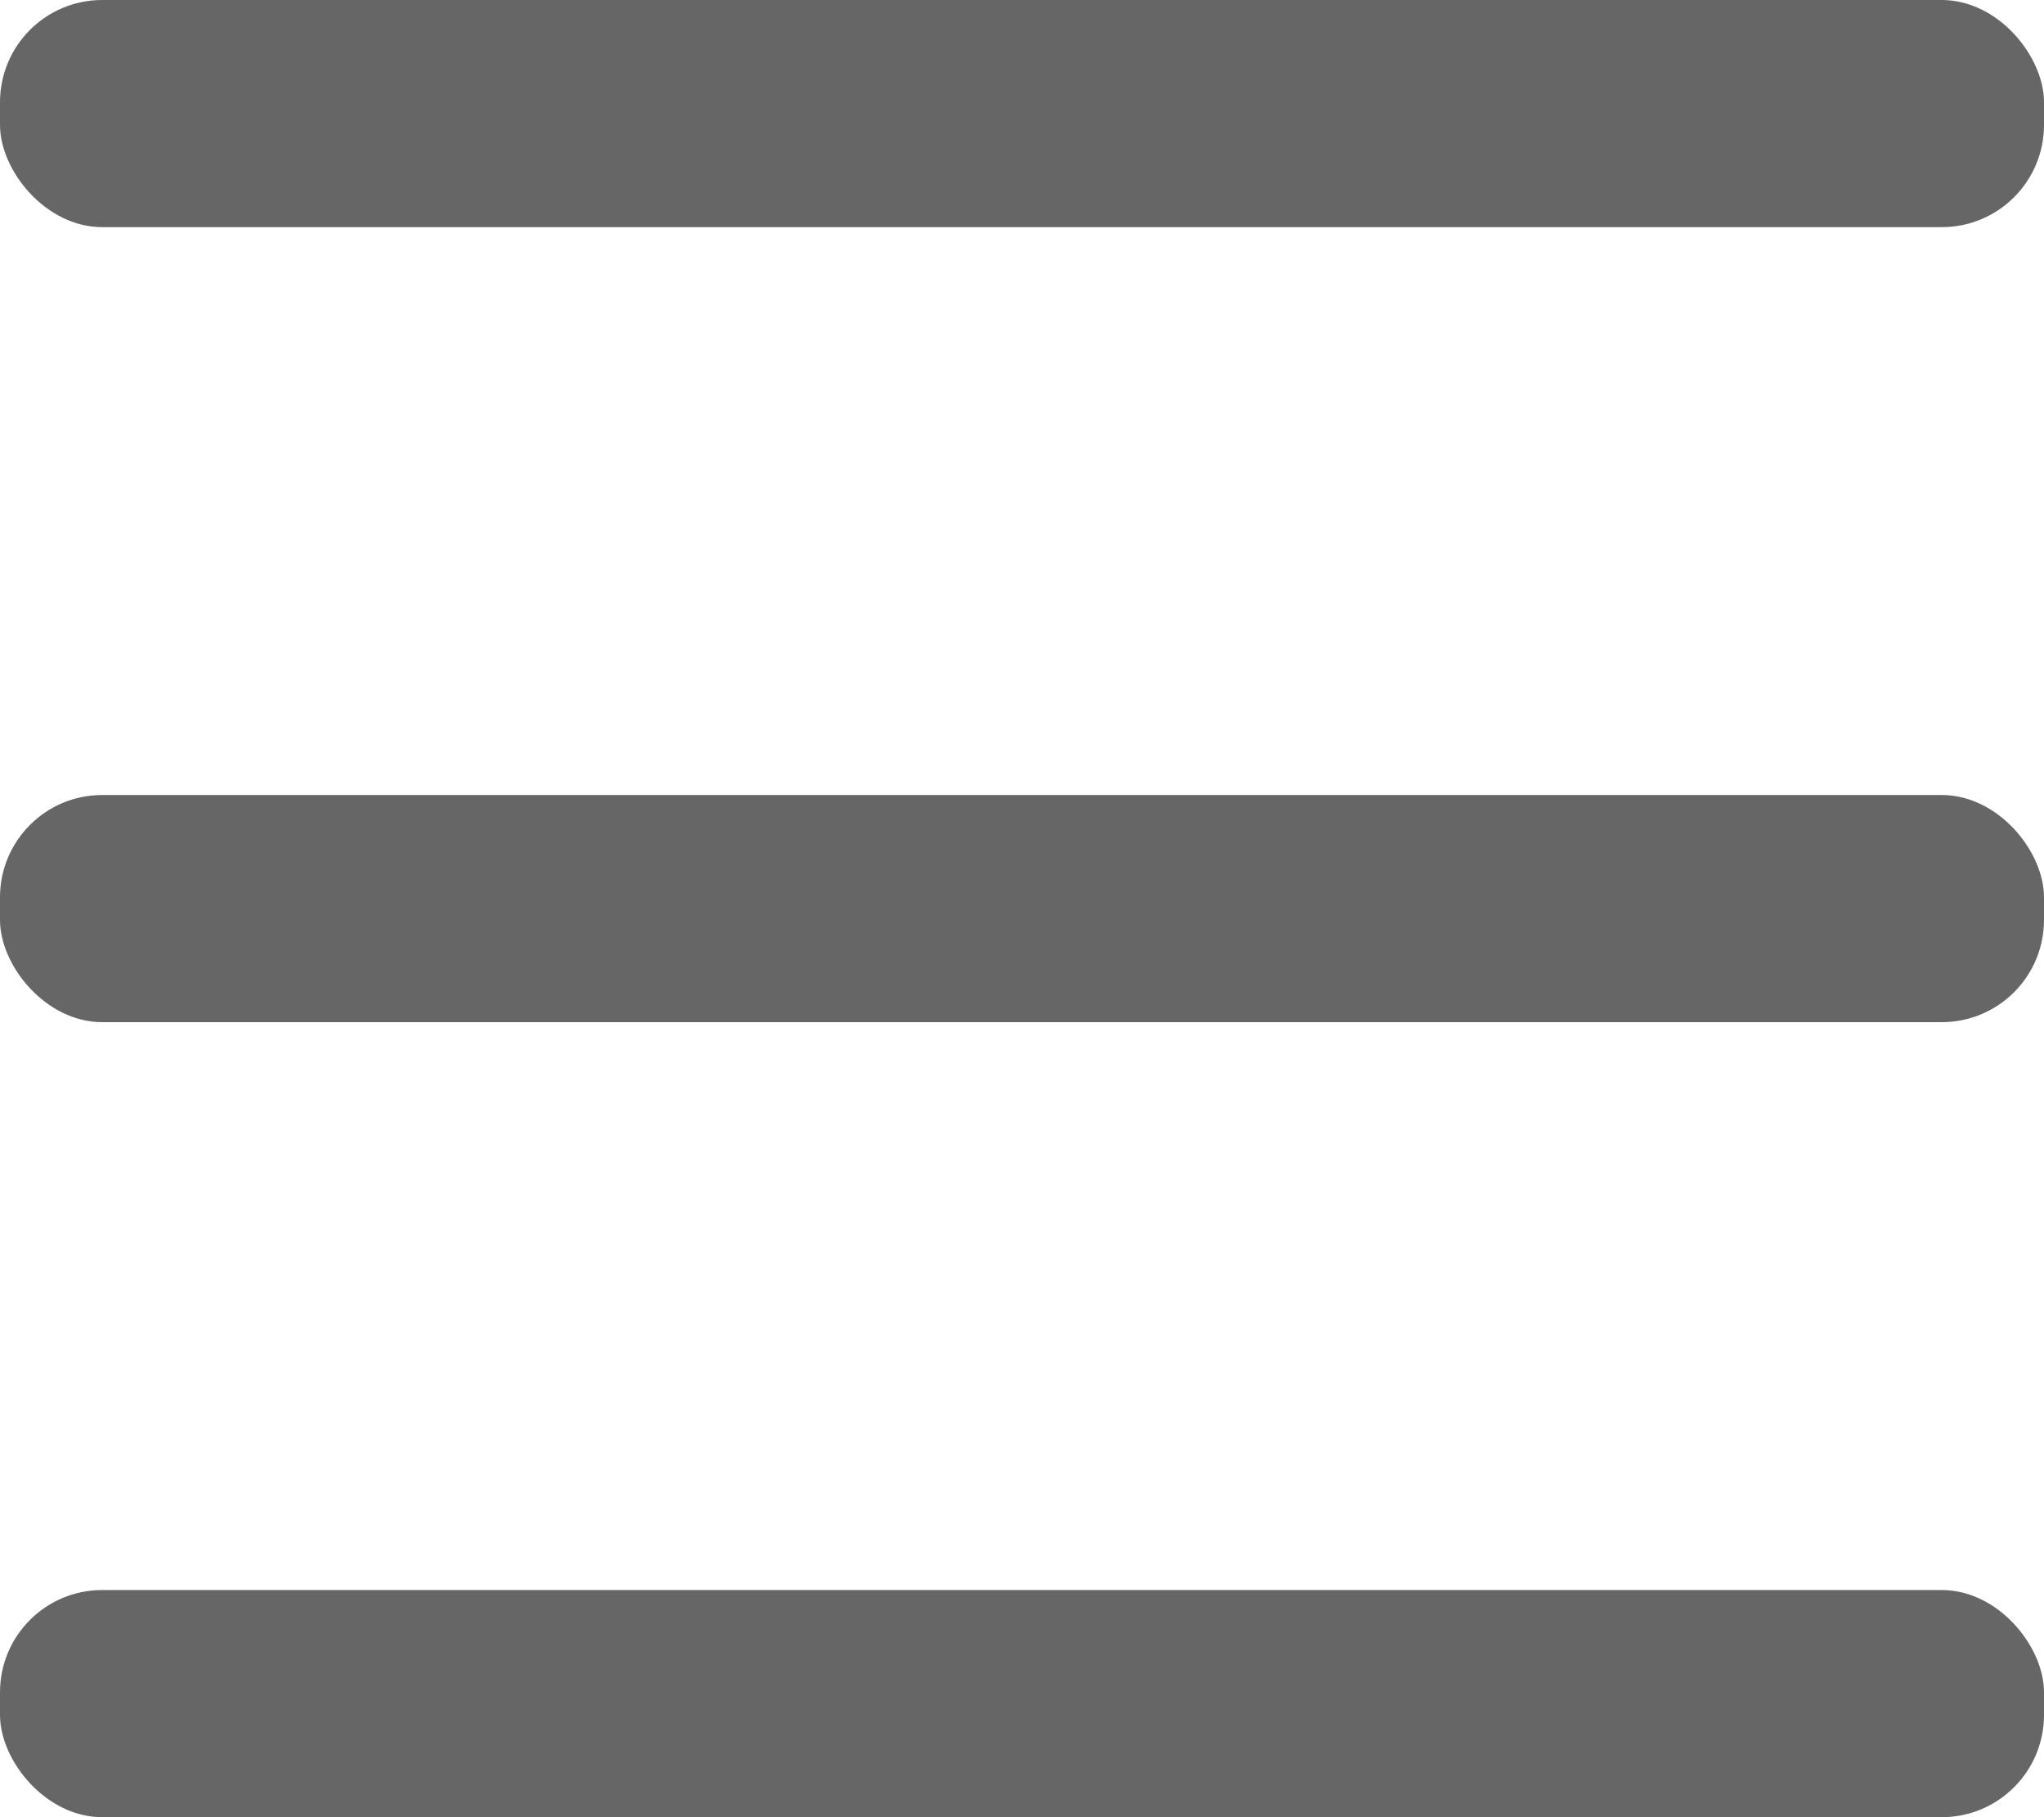
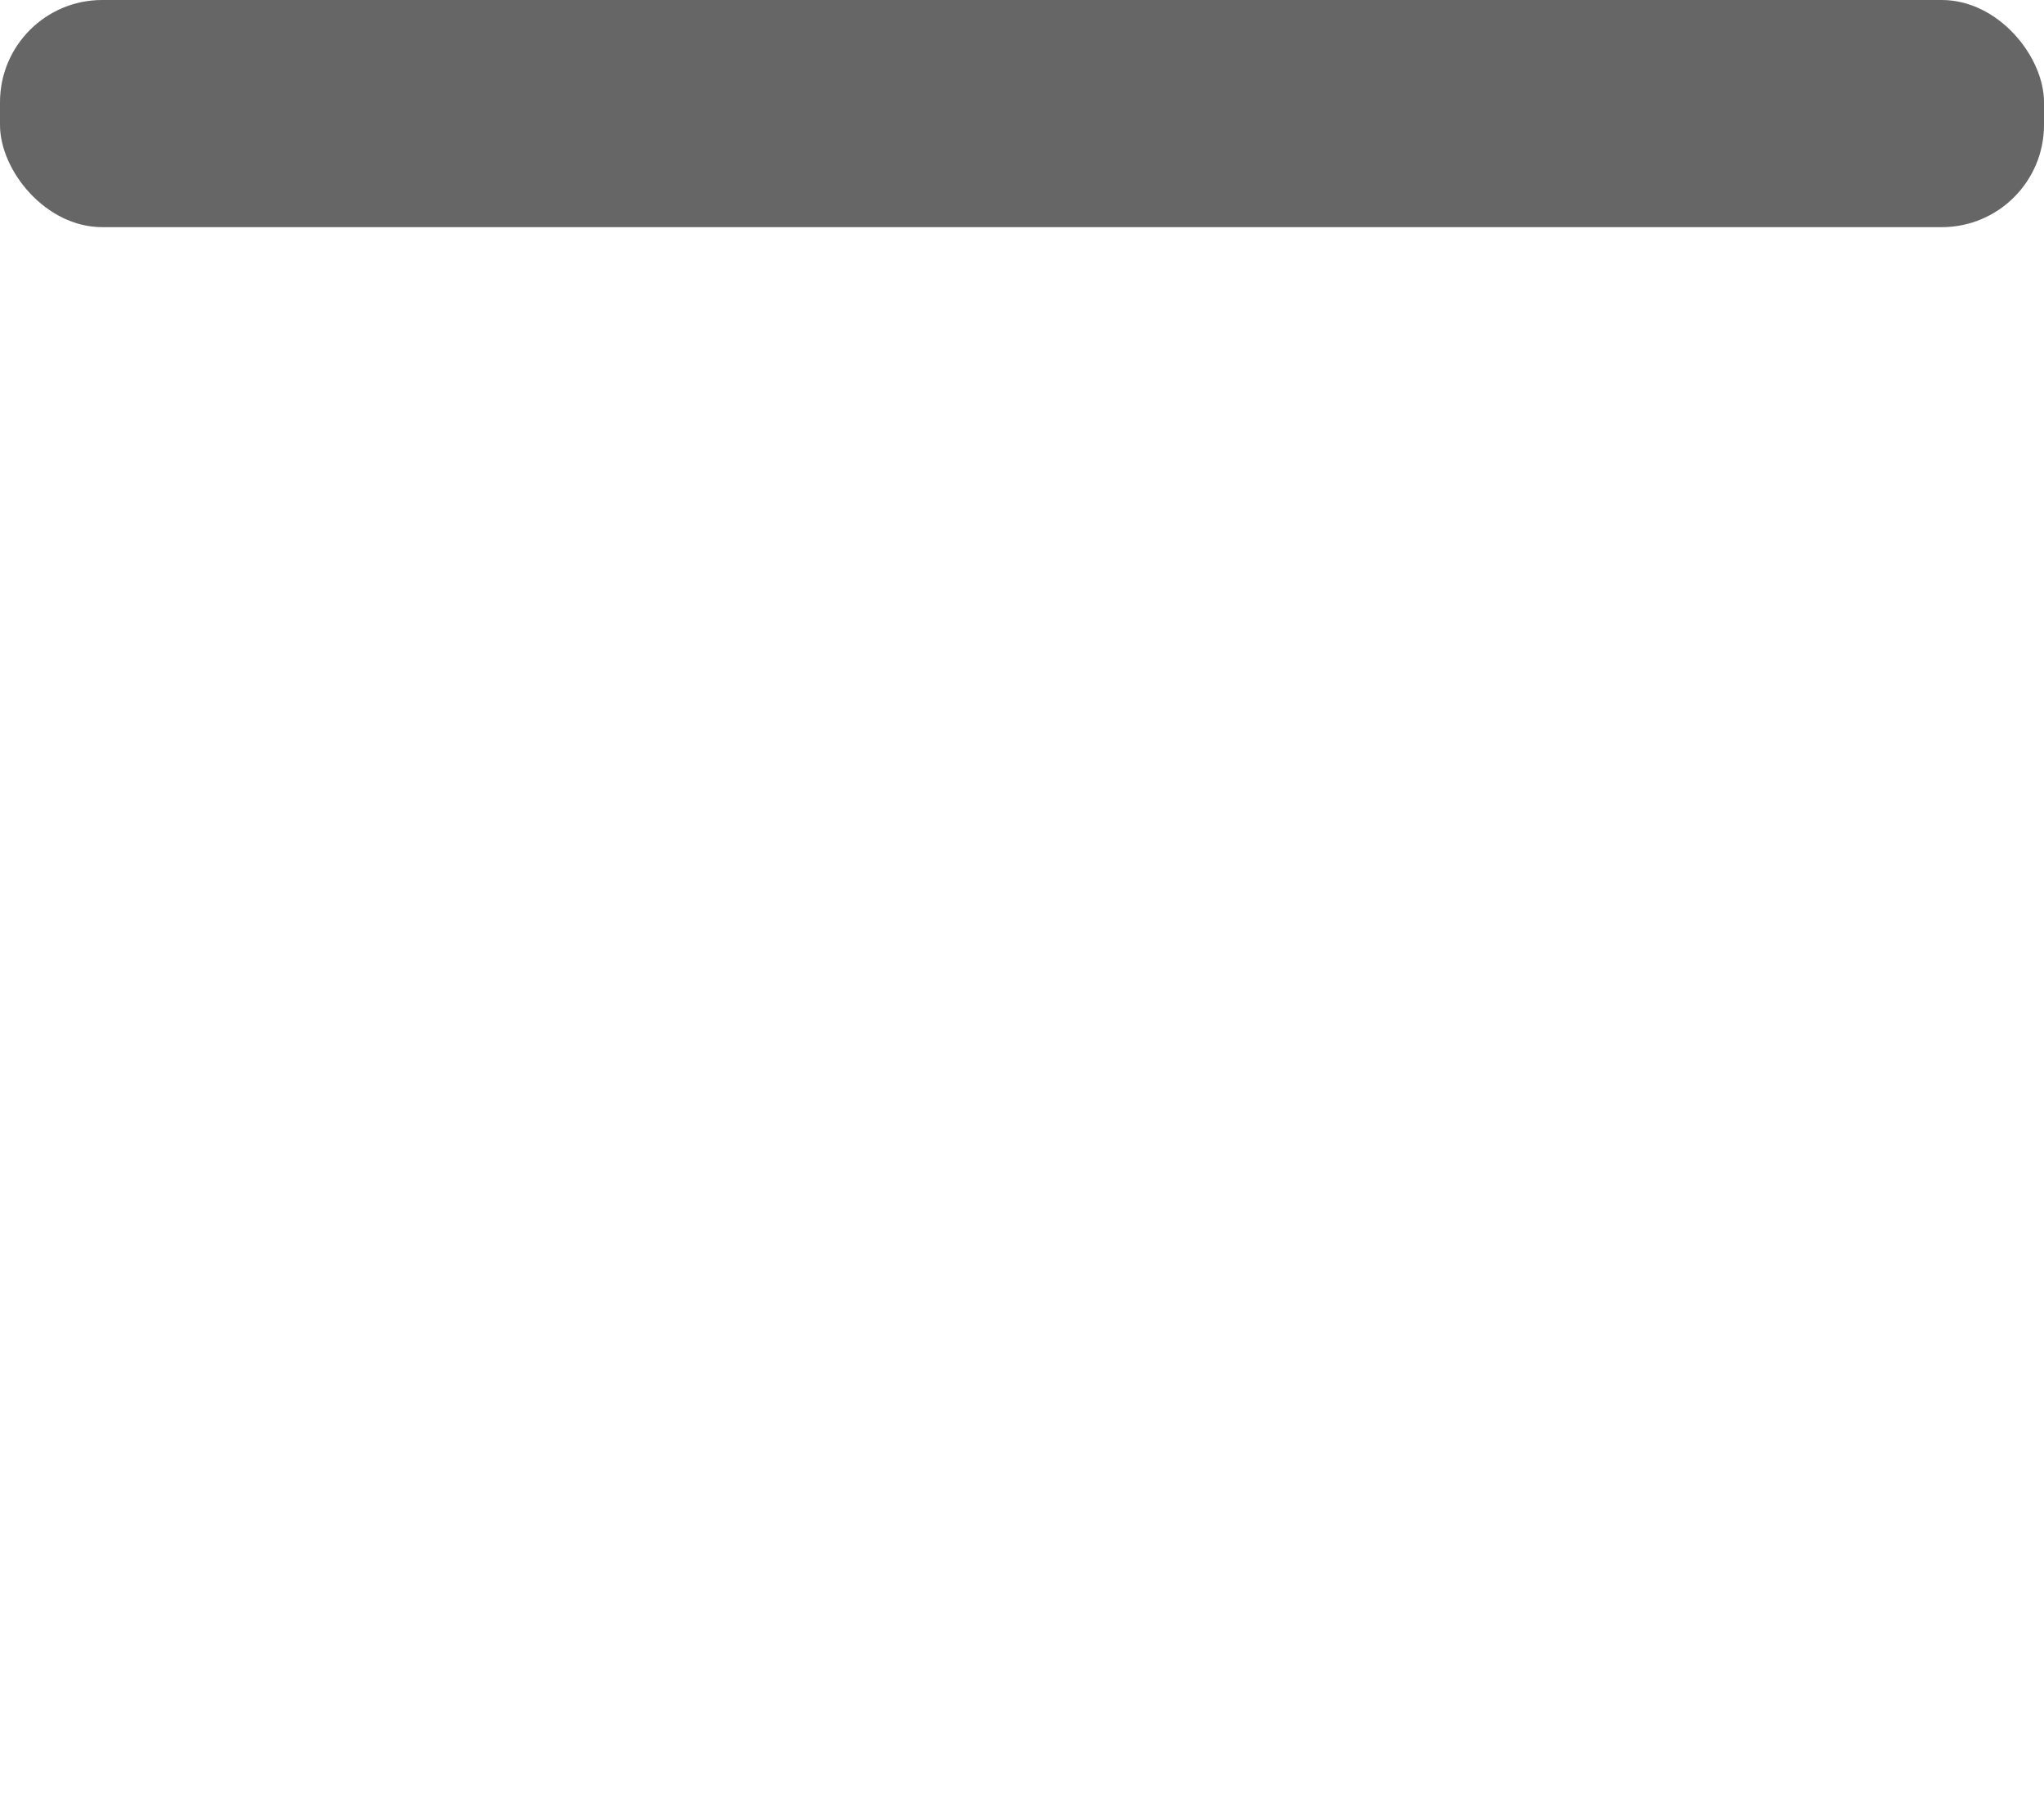
<svg xmlns="http://www.w3.org/2000/svg" width="18" height="16" viewBox="0 0 18 16">
  <g transform="translate(0 -2)">
    <rect width="18" height="2" rx="0.9" transform="translate(0 2)" fill="#666" />
-     <rect width="18" height="2" rx="0.9" transform="translate(0 9)" fill="#666" />
-     <rect width="18" height="2" rx="0.9" transform="translate(0 16)" fill="#666" />
  </g>
</svg>